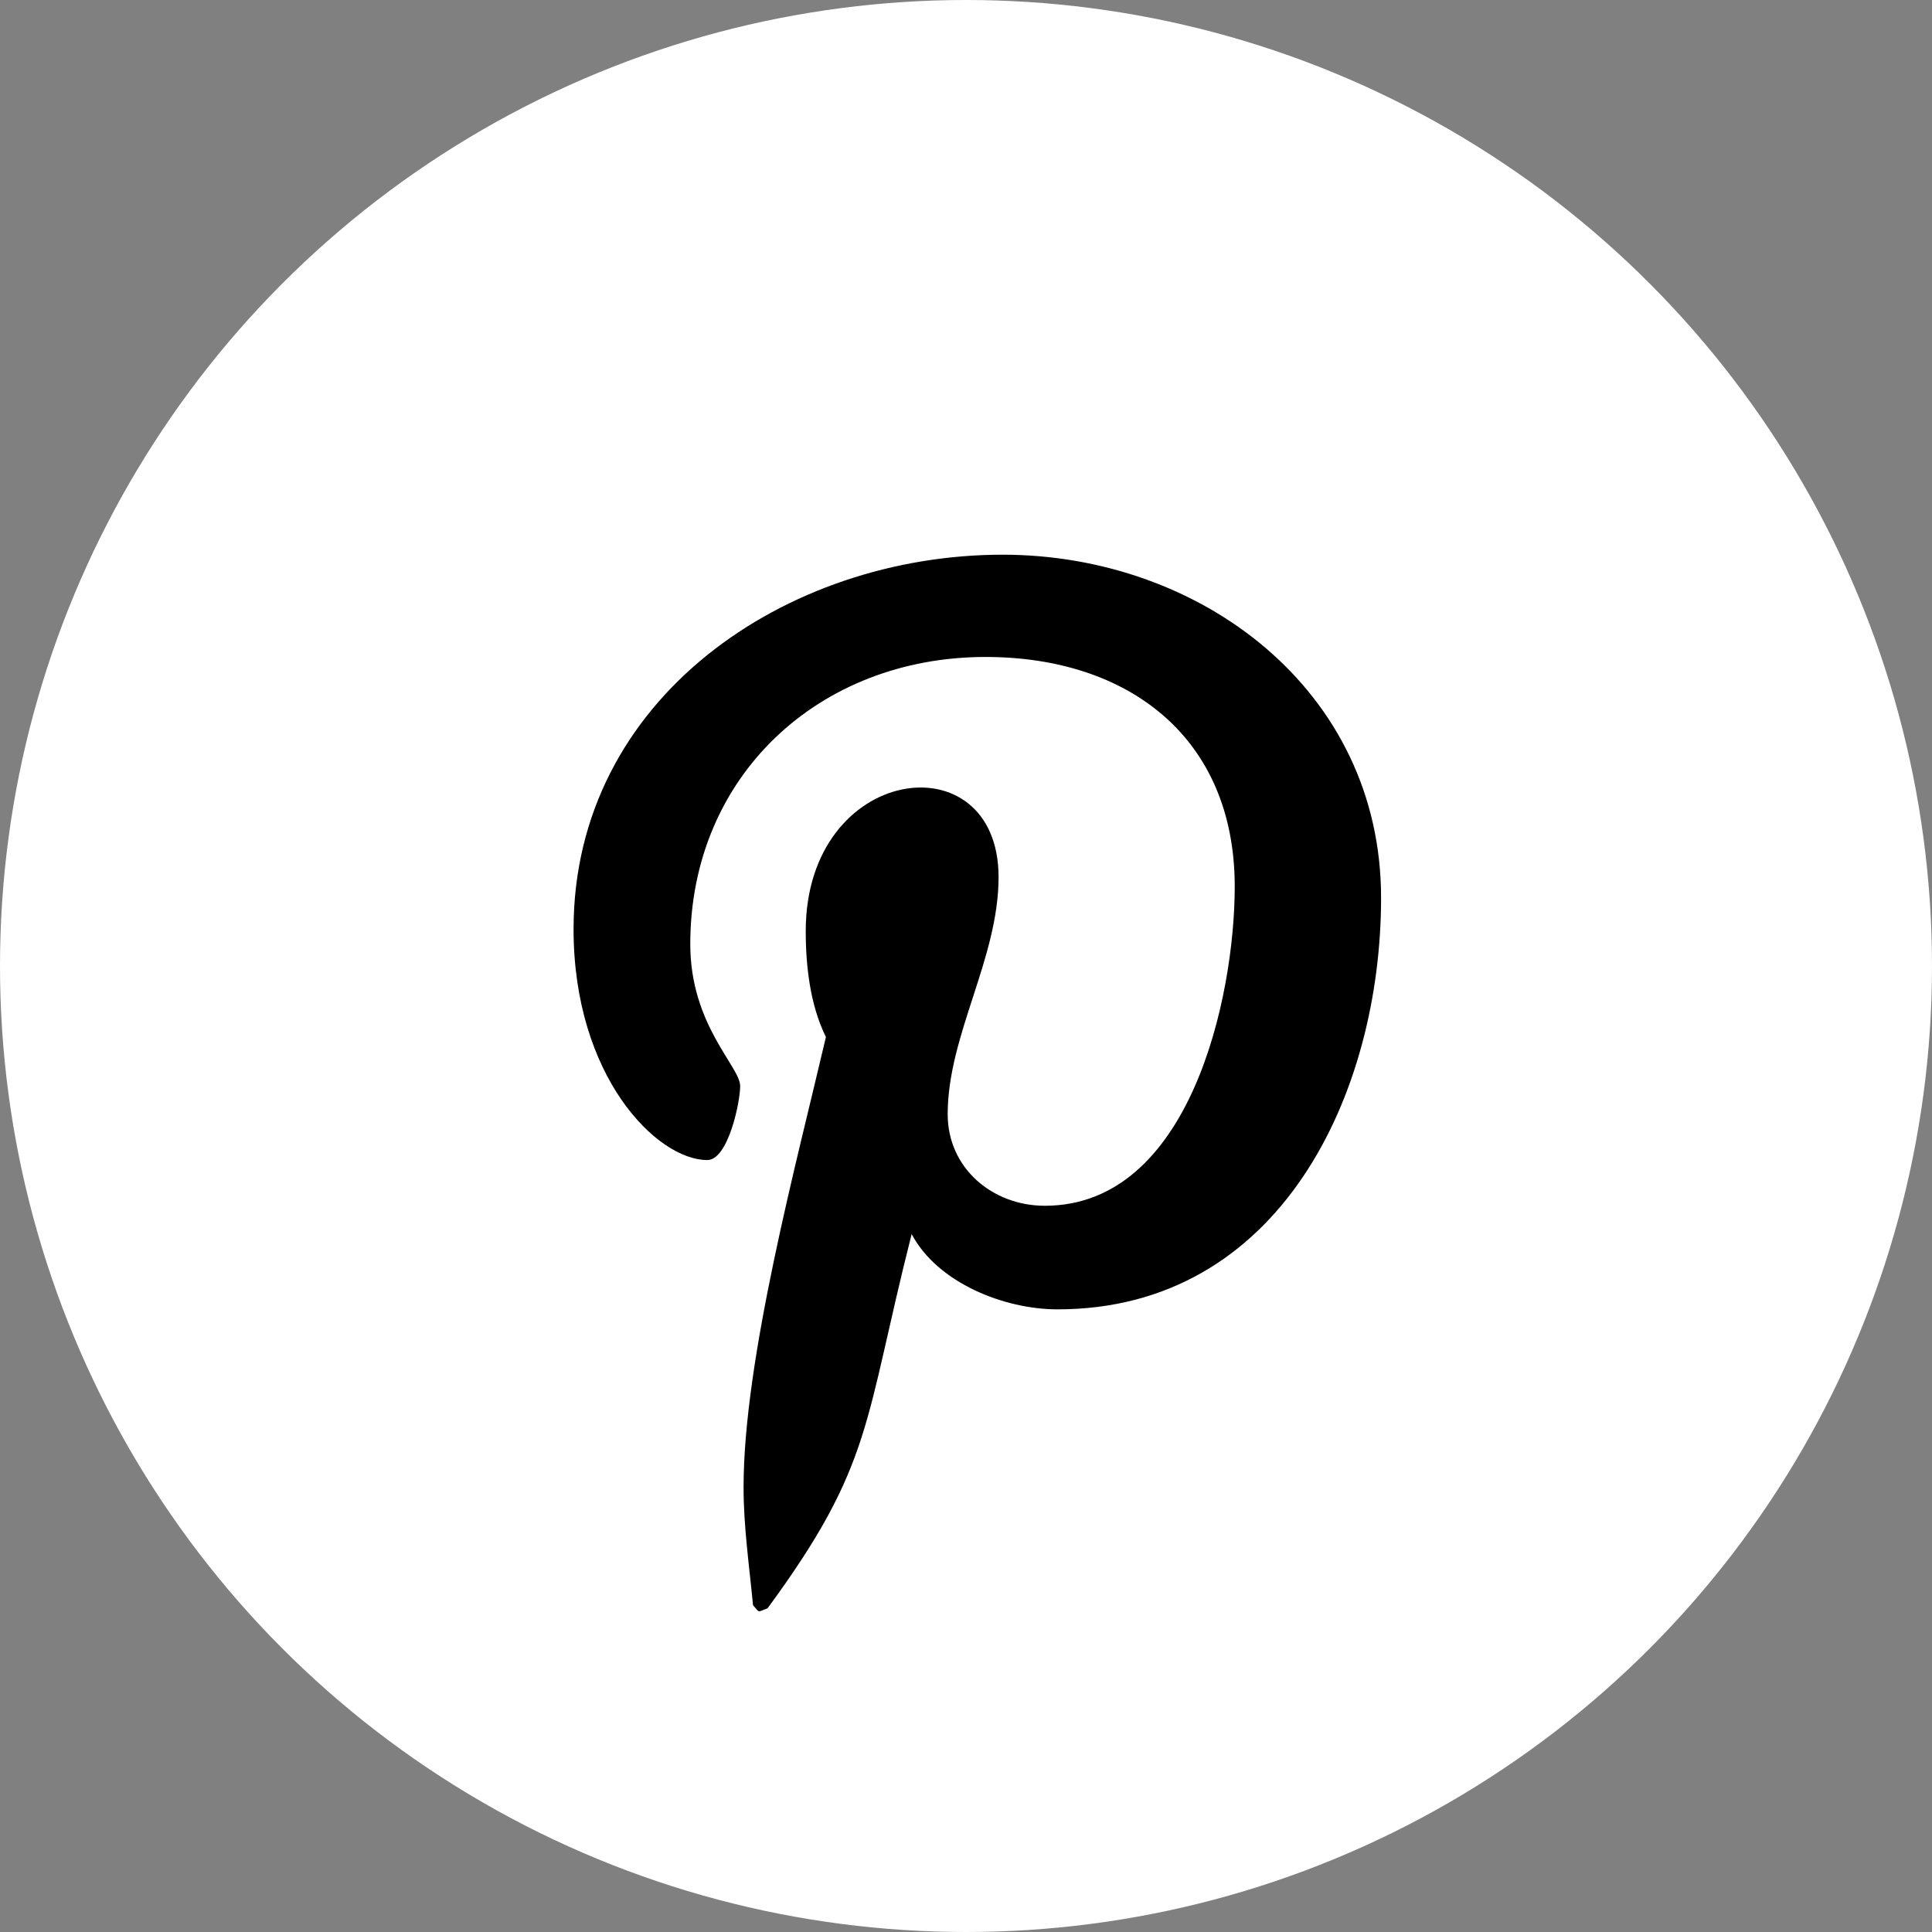
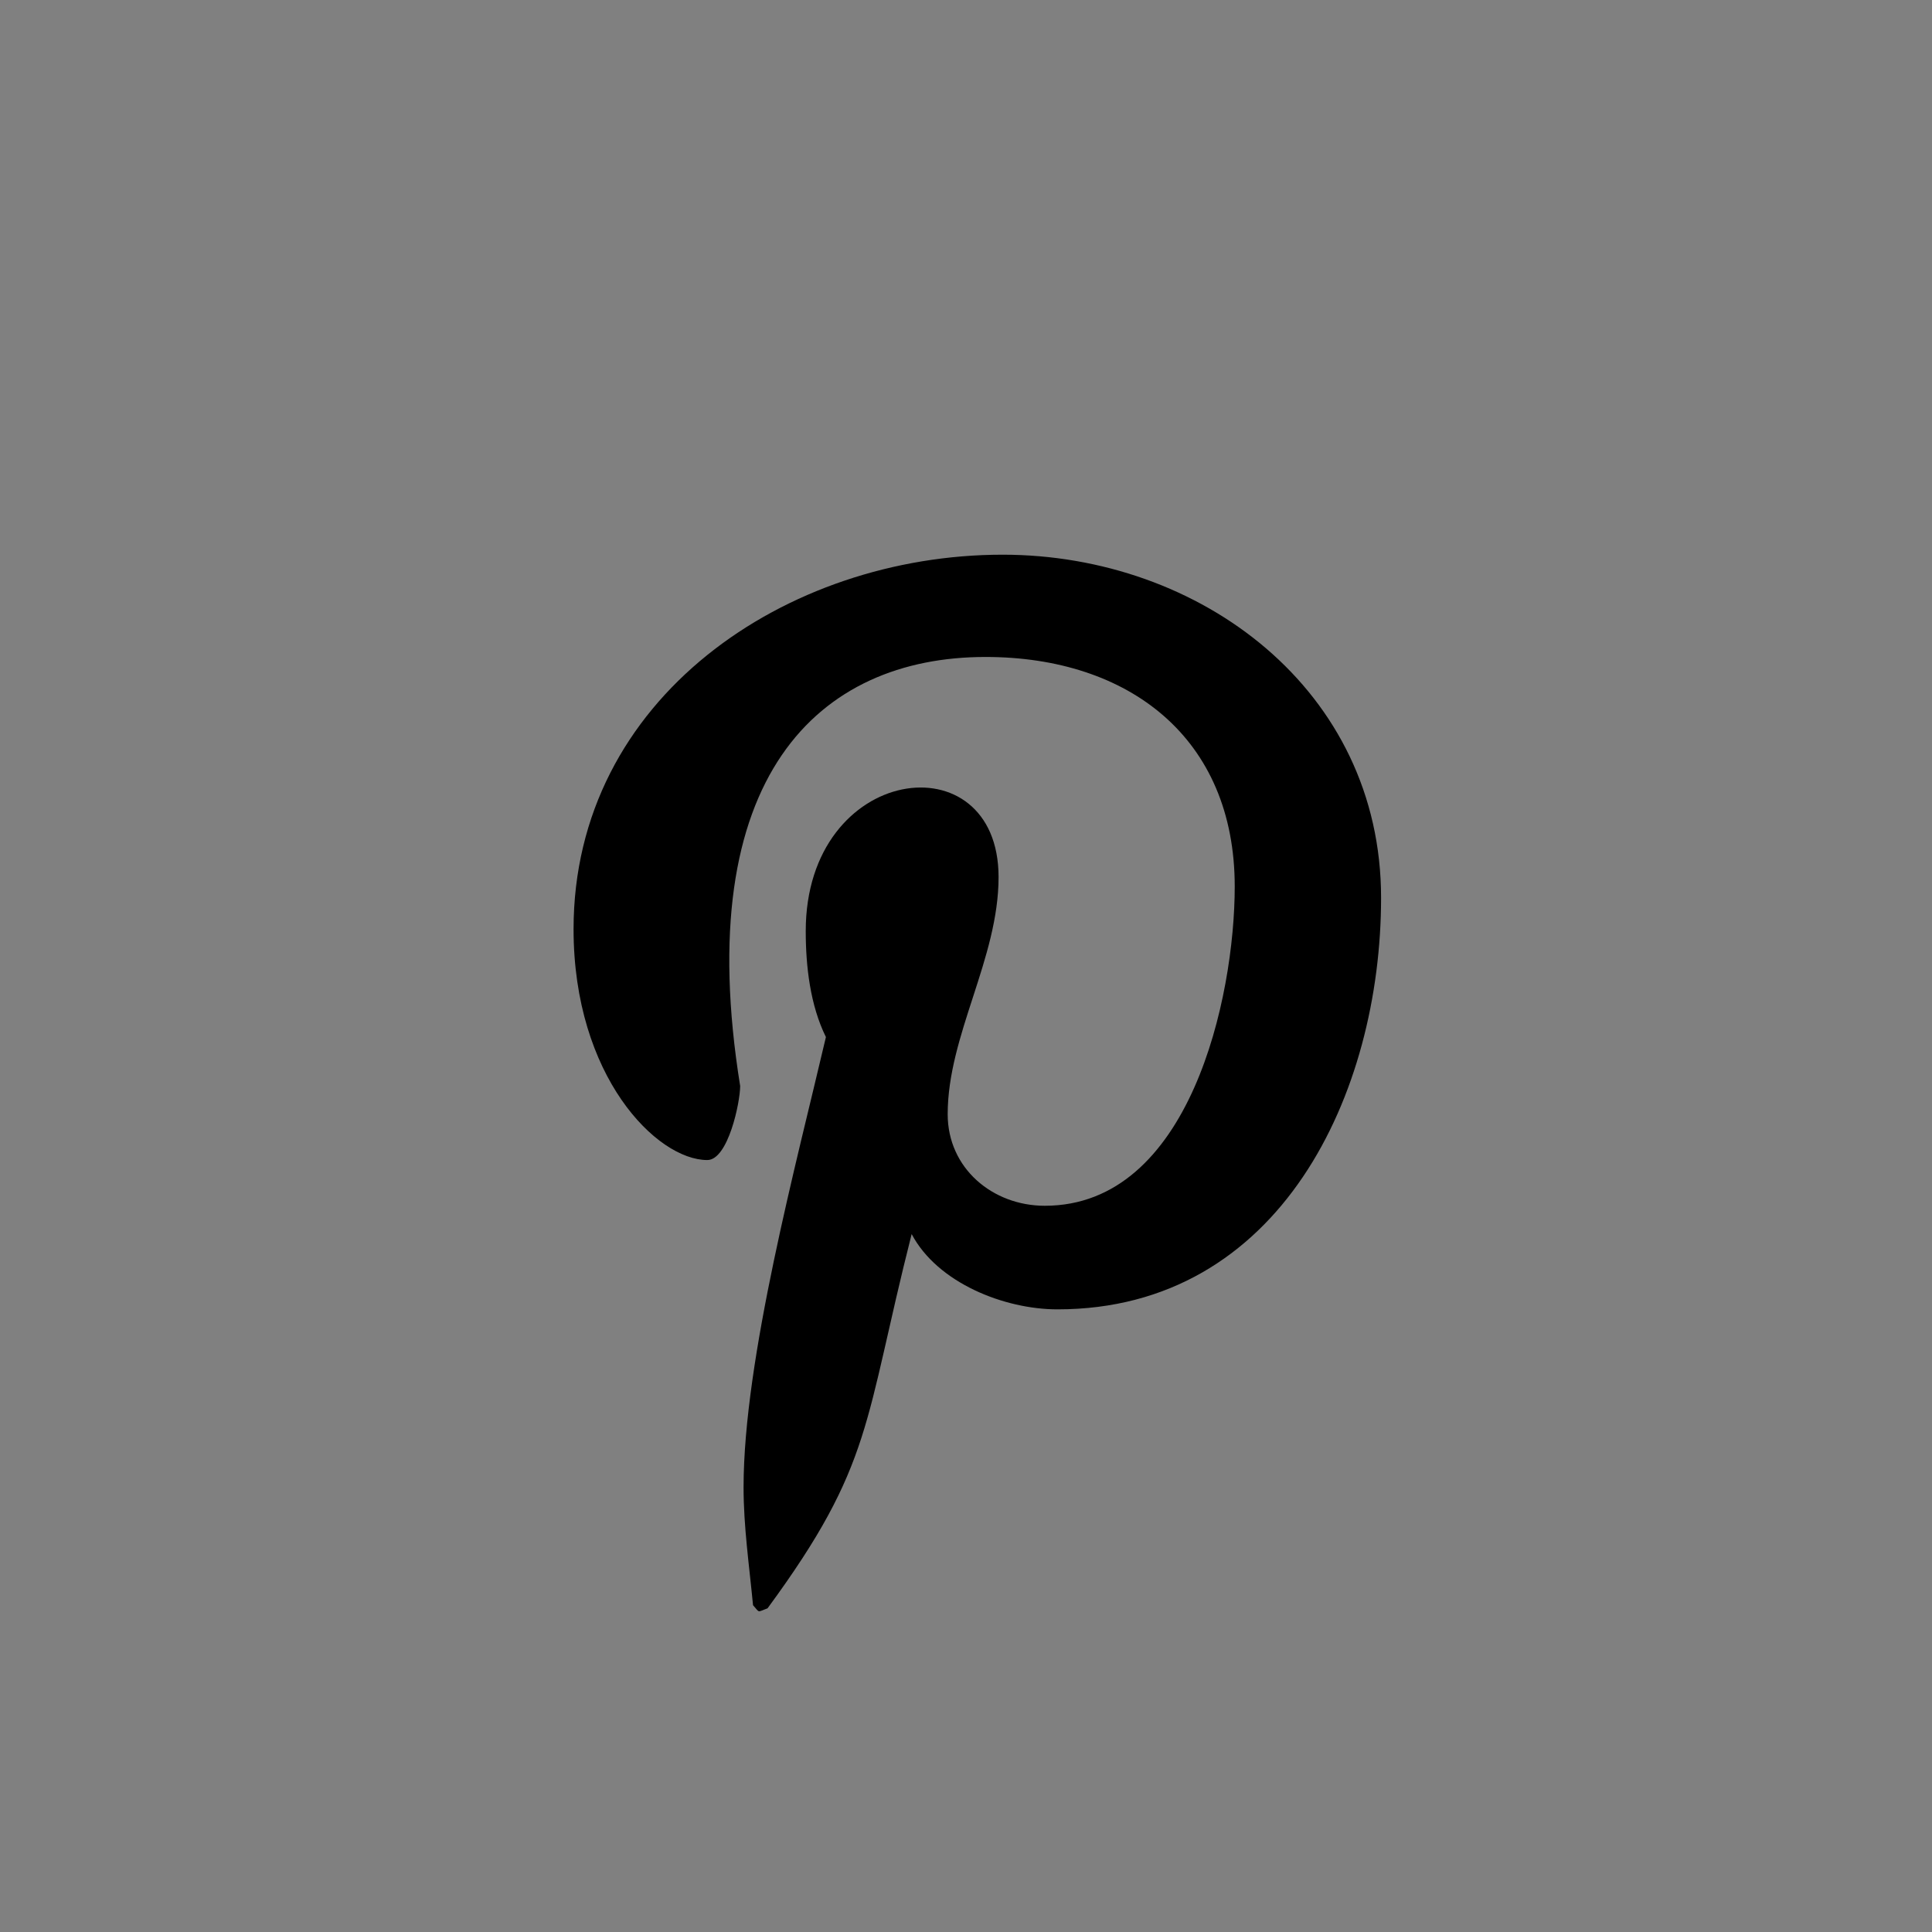
<svg xmlns="http://www.w3.org/2000/svg" width="512" height="512" viewBox="0 0 512 512" fill="none">
  <rect x="0" y="0" width="512" height="512" fill="#808080" stroke="none" />
-   <circle cx="256" cy="256" r="256" fill="white" />
-   <path d="M265.687 147C208.504 147 152 184.891 152 246.242C152 285.249 174.059 307.423 187.439 307.423C192.958 307.423 196.151 292.125 196.151 287.802C196.151 282.65 182.93 271.67 182.93 250.223C182.93 205.672 217.038 174.102 261.178 174.102C299.135 174.102 327.217 195.533 327.217 234.933C327.217 264.354 315.337 319.541 276.885 319.541C263.008 319.541 251.147 309.573 251.147 295.283C251.147 274.34 264.632 254.054 264.632 232.439C264.632 195.75 213.529 202.406 213.529 246.745C213.529 256.052 214.696 266.353 218.875 274.831C211.194 307.746 197.053 360.208 197.053 394.131C197.053 404.603 198.558 414.906 199.56 425.389C201.453 427.494 200.516 427.273 203.41 426.22C231.5 387.985 228.894 377.083 241.599 327.044C248.459 340.013 266.183 346.993 280.228 346.993C339.416 346.993 366 289.637 366 237.93C366 182.907 318.185 147 265.687 147Z" fill="black" />
+   <path d="M265.687 147C208.504 147 152 184.891 152 246.242C152 285.249 174.059 307.423 187.439 307.423C192.958 307.423 196.151 292.125 196.151 287.802C182.93 205.672 217.038 174.102 261.178 174.102C299.135 174.102 327.217 195.533 327.217 234.933C327.217 264.354 315.337 319.541 276.885 319.541C263.008 319.541 251.147 309.573 251.147 295.283C251.147 274.34 264.632 254.054 264.632 232.439C264.632 195.75 213.529 202.406 213.529 246.745C213.529 256.052 214.696 266.353 218.875 274.831C211.194 307.746 197.053 360.208 197.053 394.131C197.053 404.603 198.558 414.906 199.56 425.389C201.453 427.494 200.516 427.273 203.41 426.22C231.5 387.985 228.894 377.083 241.599 327.044C248.459 340.013 266.183 346.993 280.228 346.993C339.416 346.993 366 289.637 366 237.93C366 182.907 318.185 147 265.687 147Z" fill="black" />
</svg>